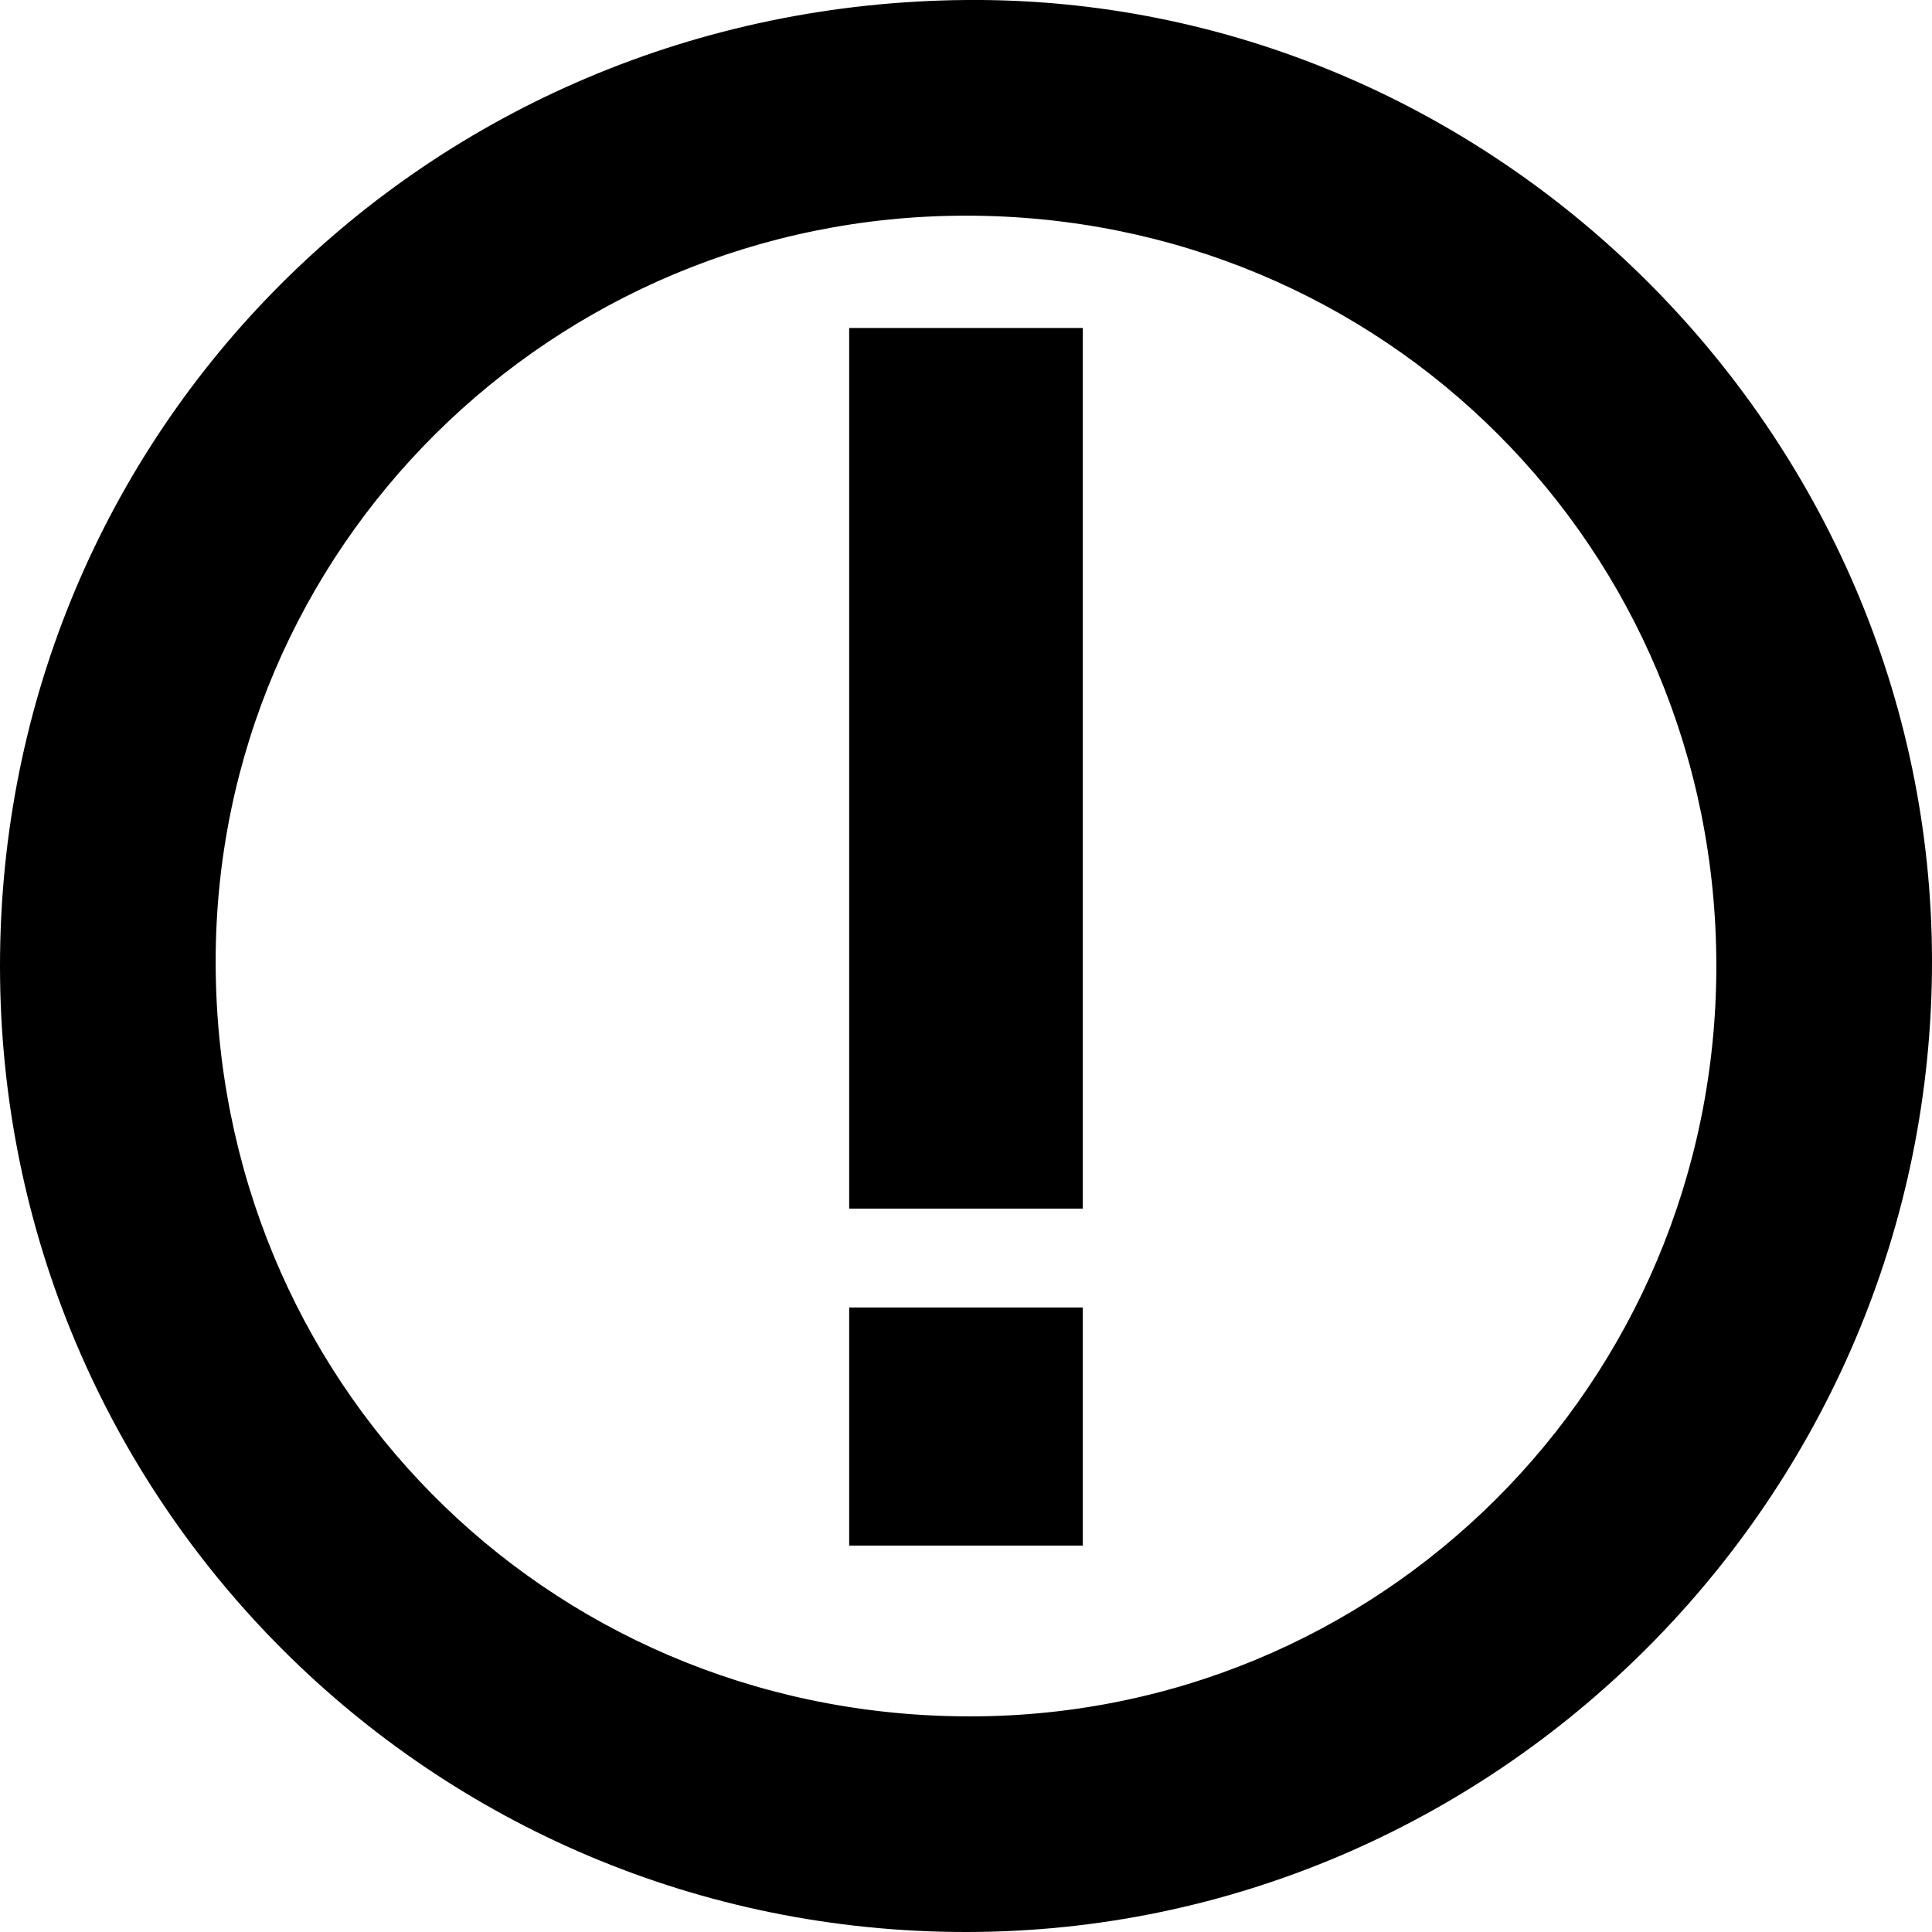
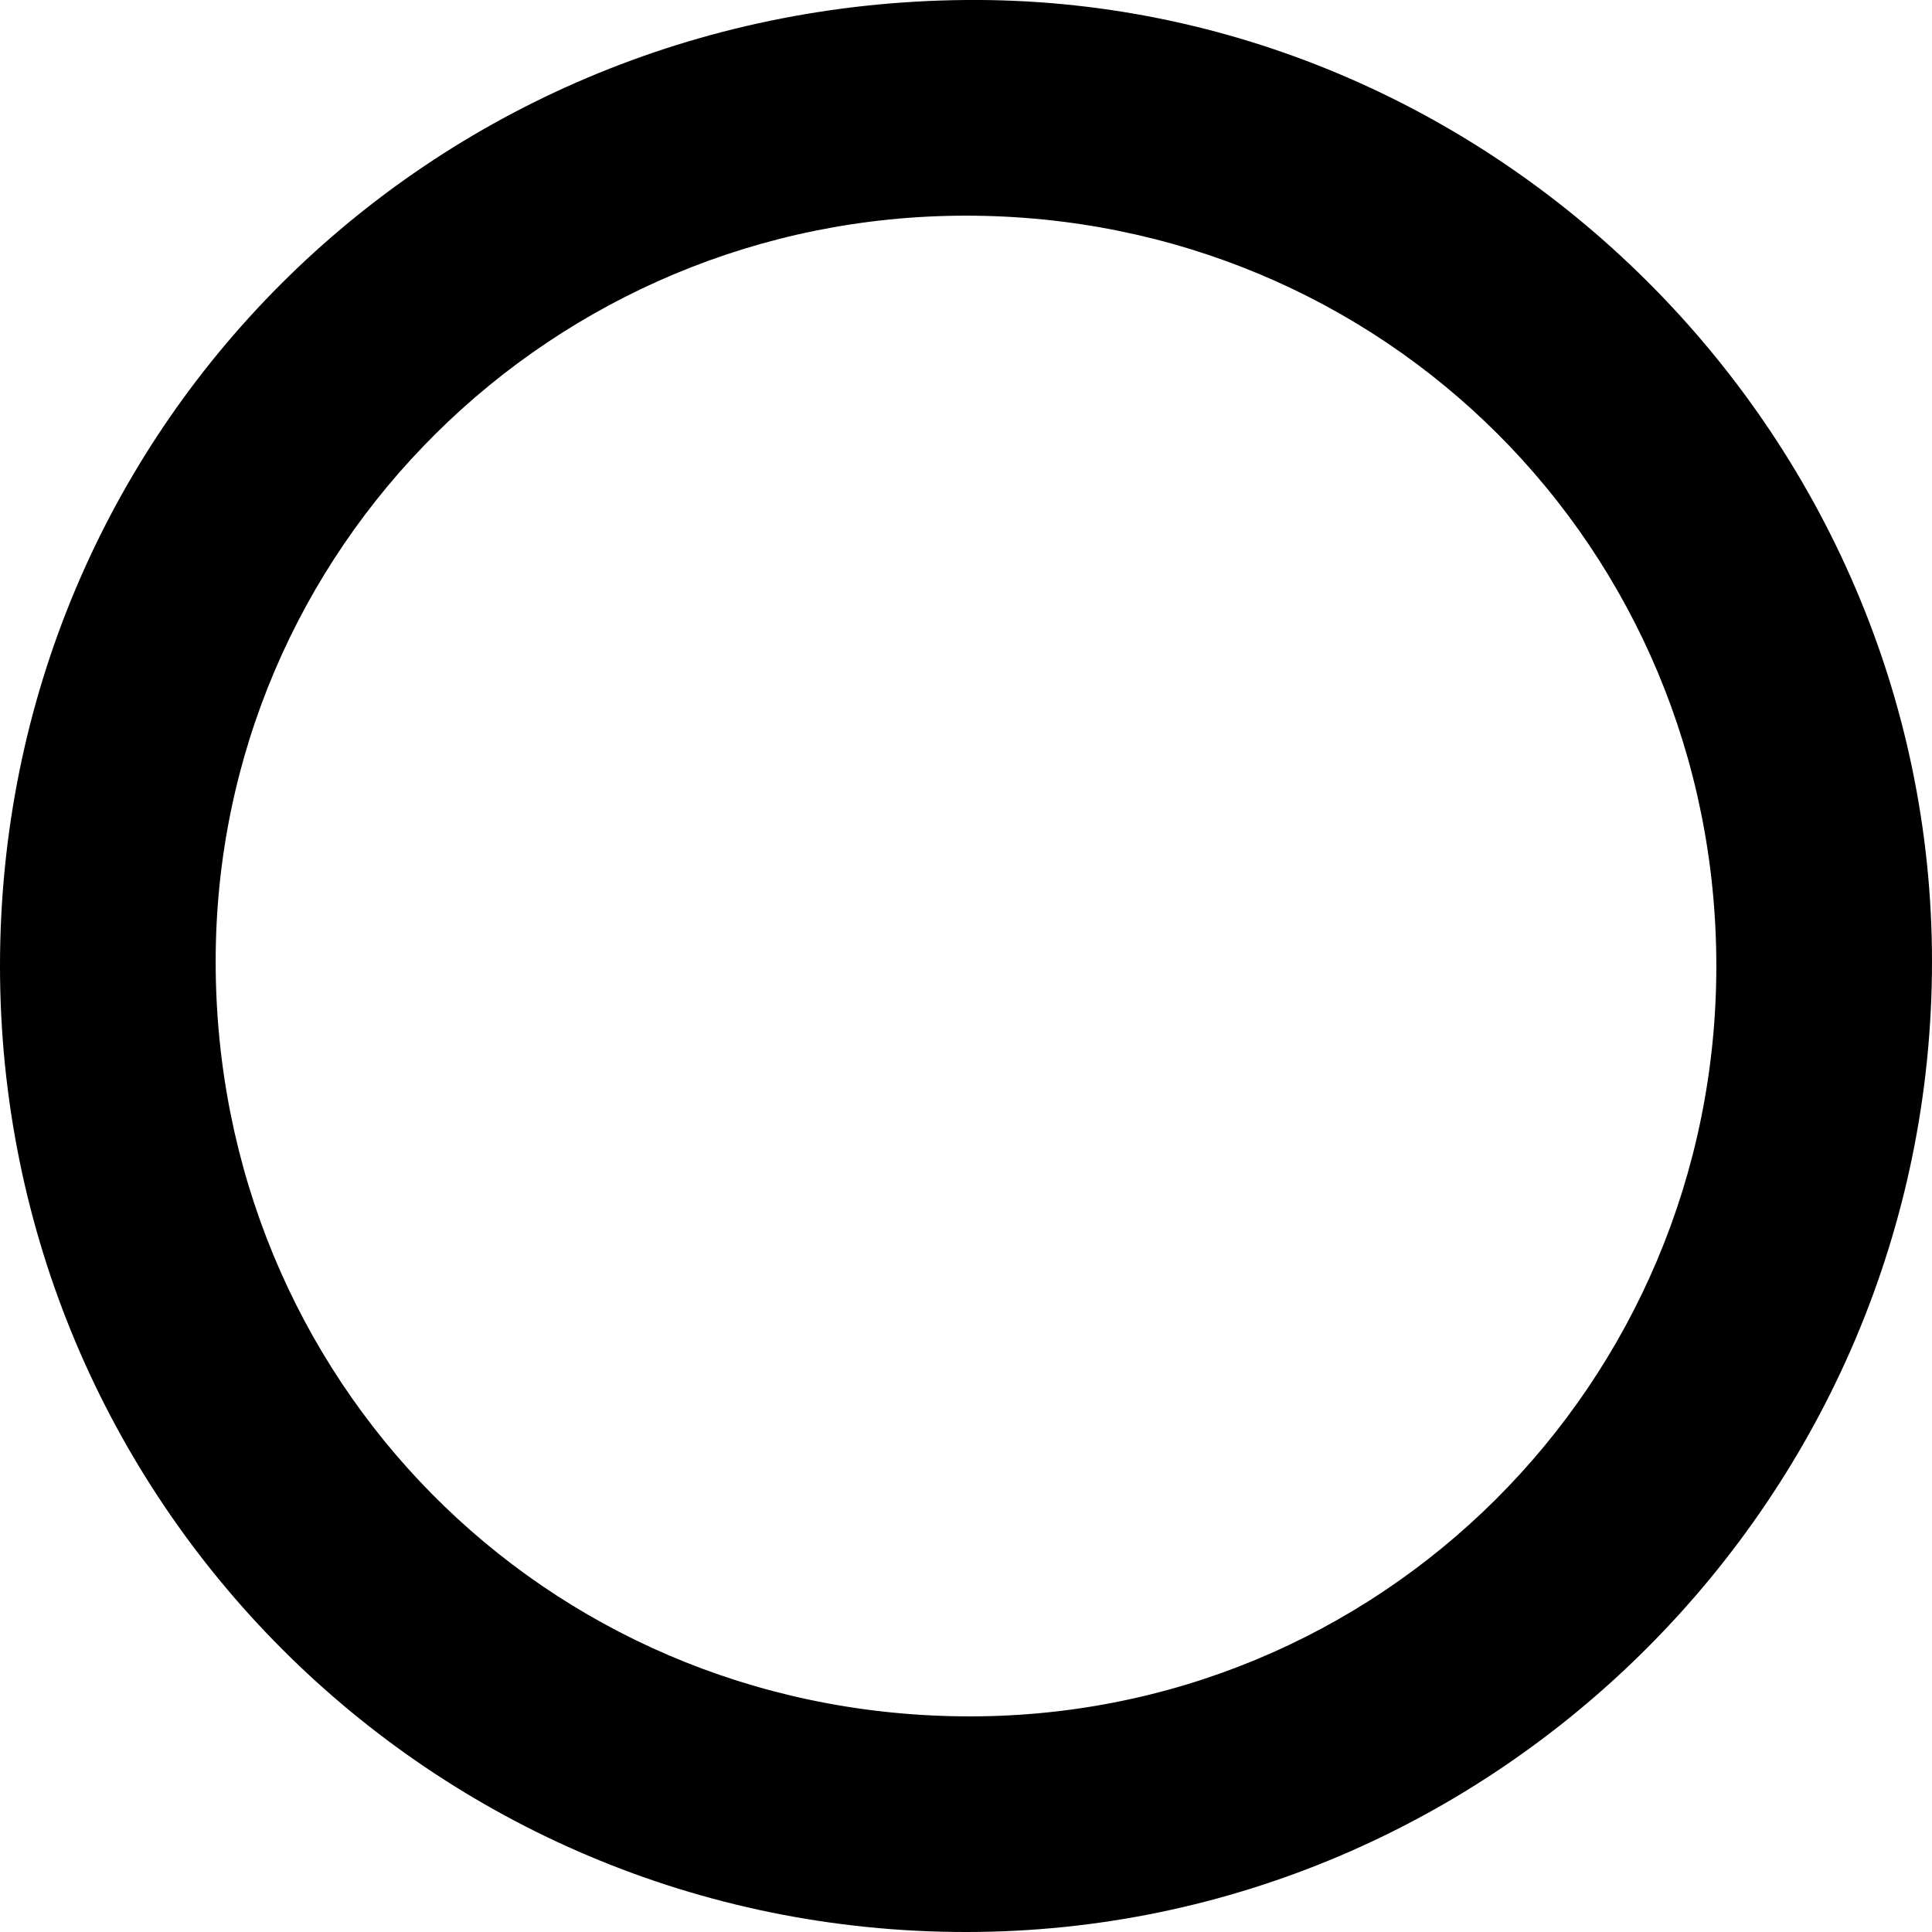
<svg xmlns="http://www.w3.org/2000/svg" version="1.1" id="Layer_1" x="0px" y="0px" viewBox="0 0 43 43" style="enable-background:new 0 0 43 43;" xml:space="preserve">
  <g id="rKmoJX_2_">
    <g>
-       <path d="M18.9,7.3c1.8,0,3.4,0,5.2,0c0,6.5,0,13,0,19.6c-1.7,0-3.4,0-5.2,0C18.9,20.4,18.9,13.9,18.9,7.3z" />
-       <path d="M18.9,29.1c1.8,0,3.5,0,5.2,0c0,1.8,0,3.5,0,5.3c-1.8,0-3.5,0-5.2,0C18.9,32.6,18.9,30.9,18.9,29.1z" />
-     </g>
+       </g>
  </g>
  <path d="M43,21.4C43,33.3,33.3,43,21.5,43C9.6,43,0,33.4,0,21.5C0,9.6,9.5,0.1,21.5,0C33.2-0.1,43,9.6,43,21.4z M38.2,21.5  c0-9.3-7.4-16.7-16.7-16.7c-9.2,0-16.7,7.4-16.7,16.6c0,9.3,7.3,16.7,16.6,16.8C30.7,38.3,38.2,30.8,38.2,21.5z" />
</svg>